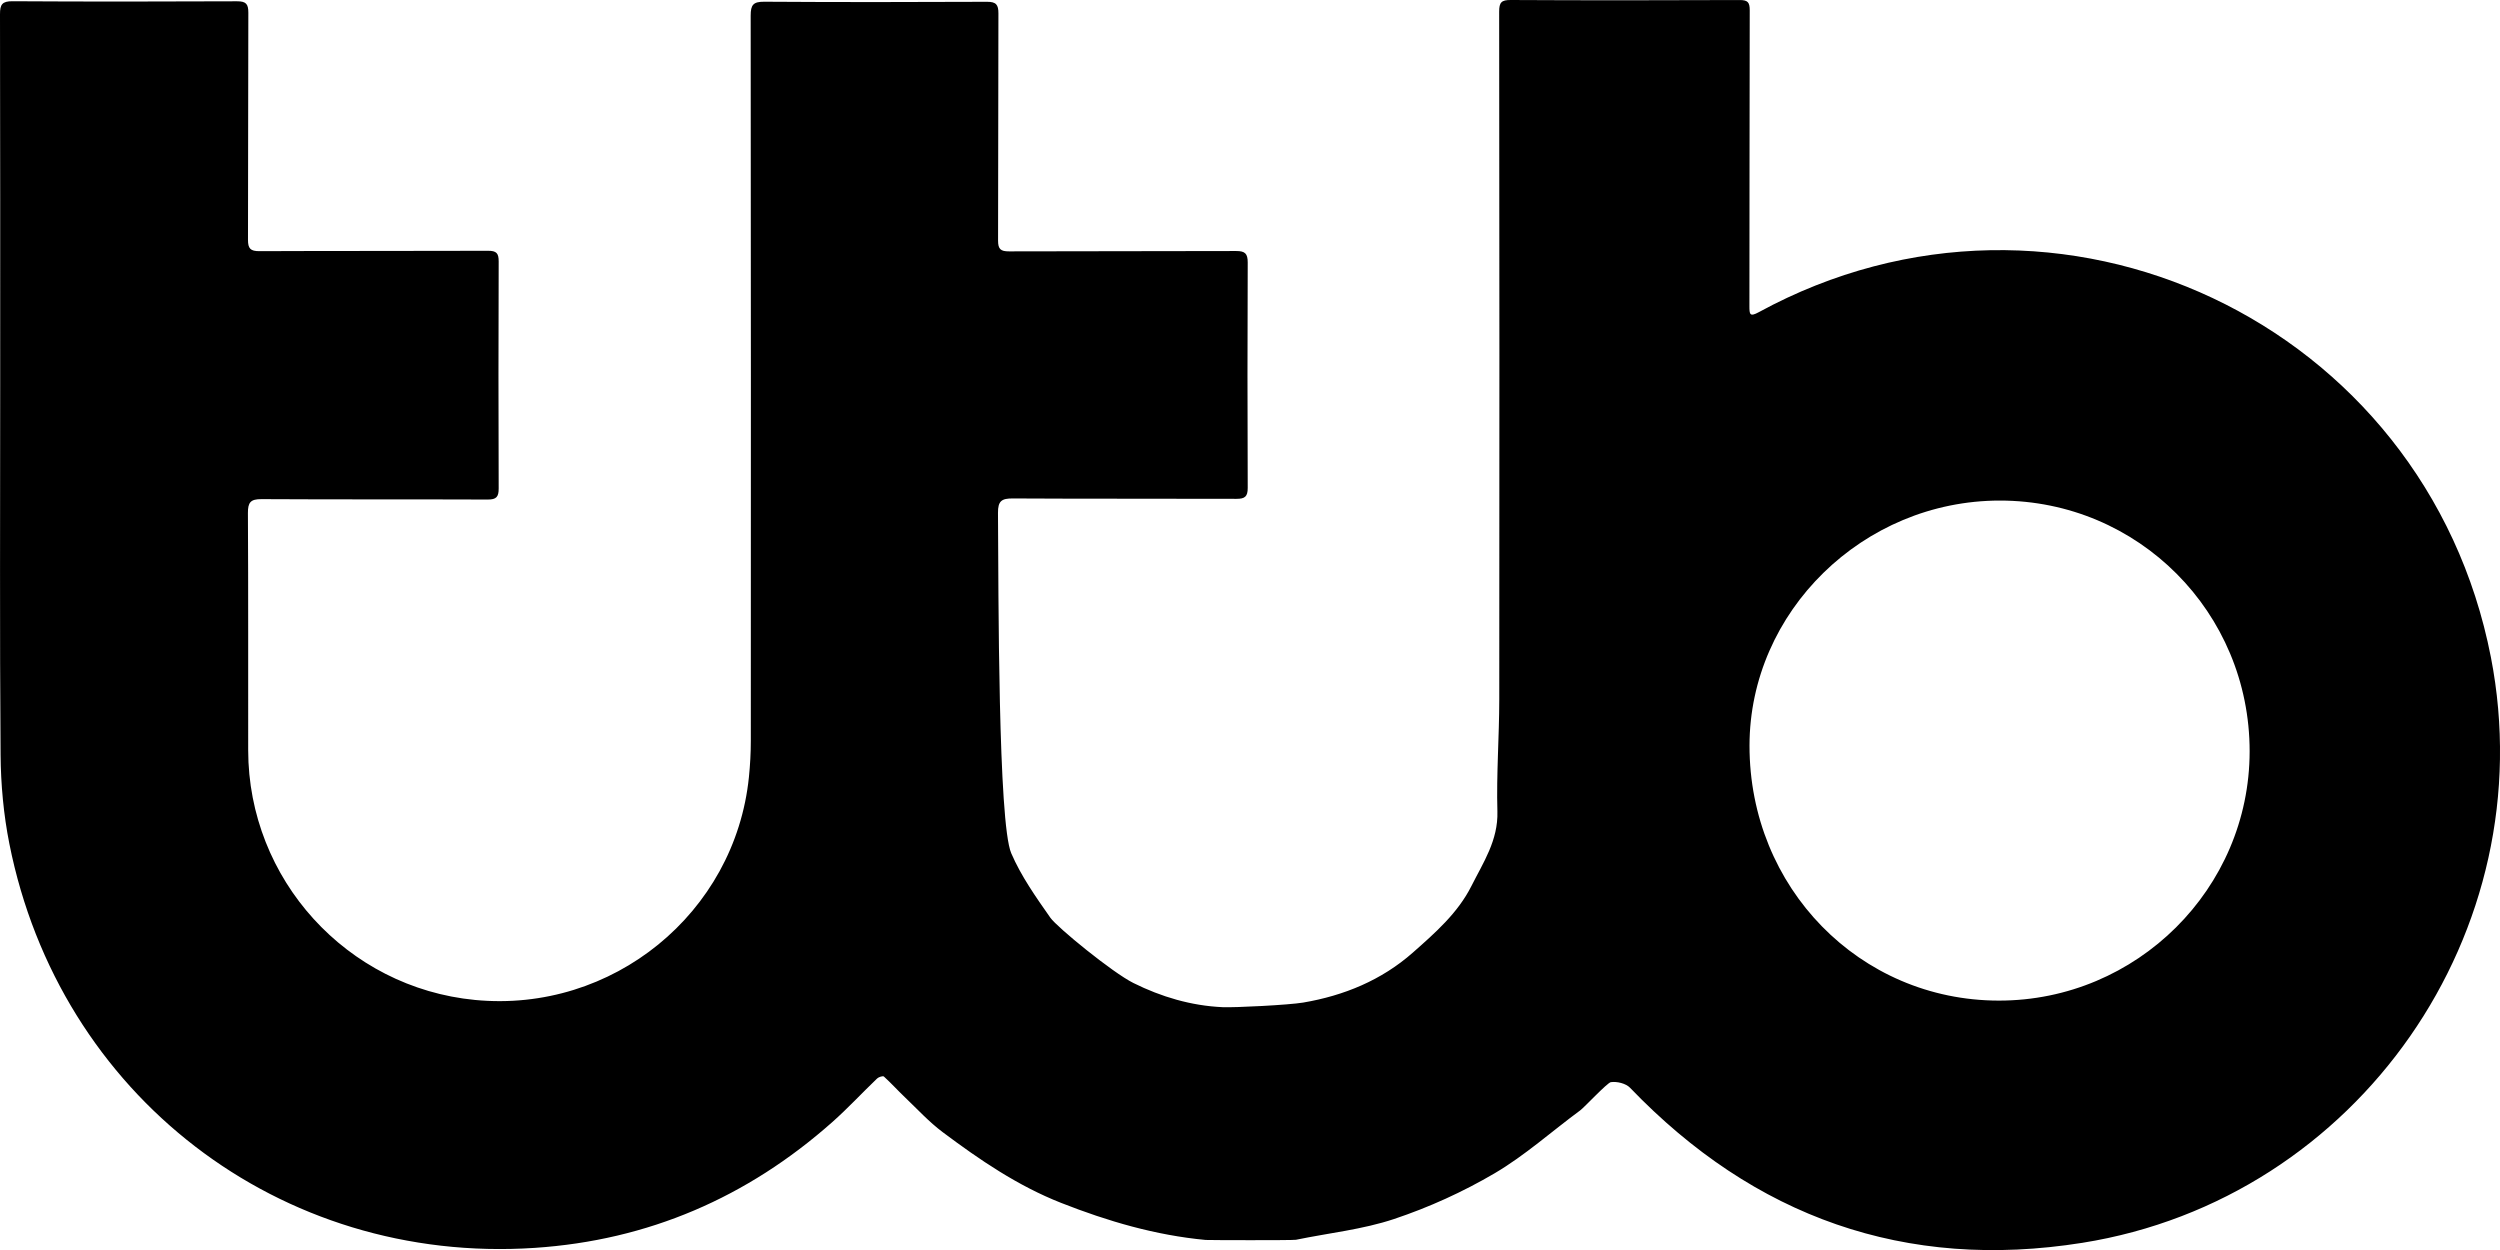
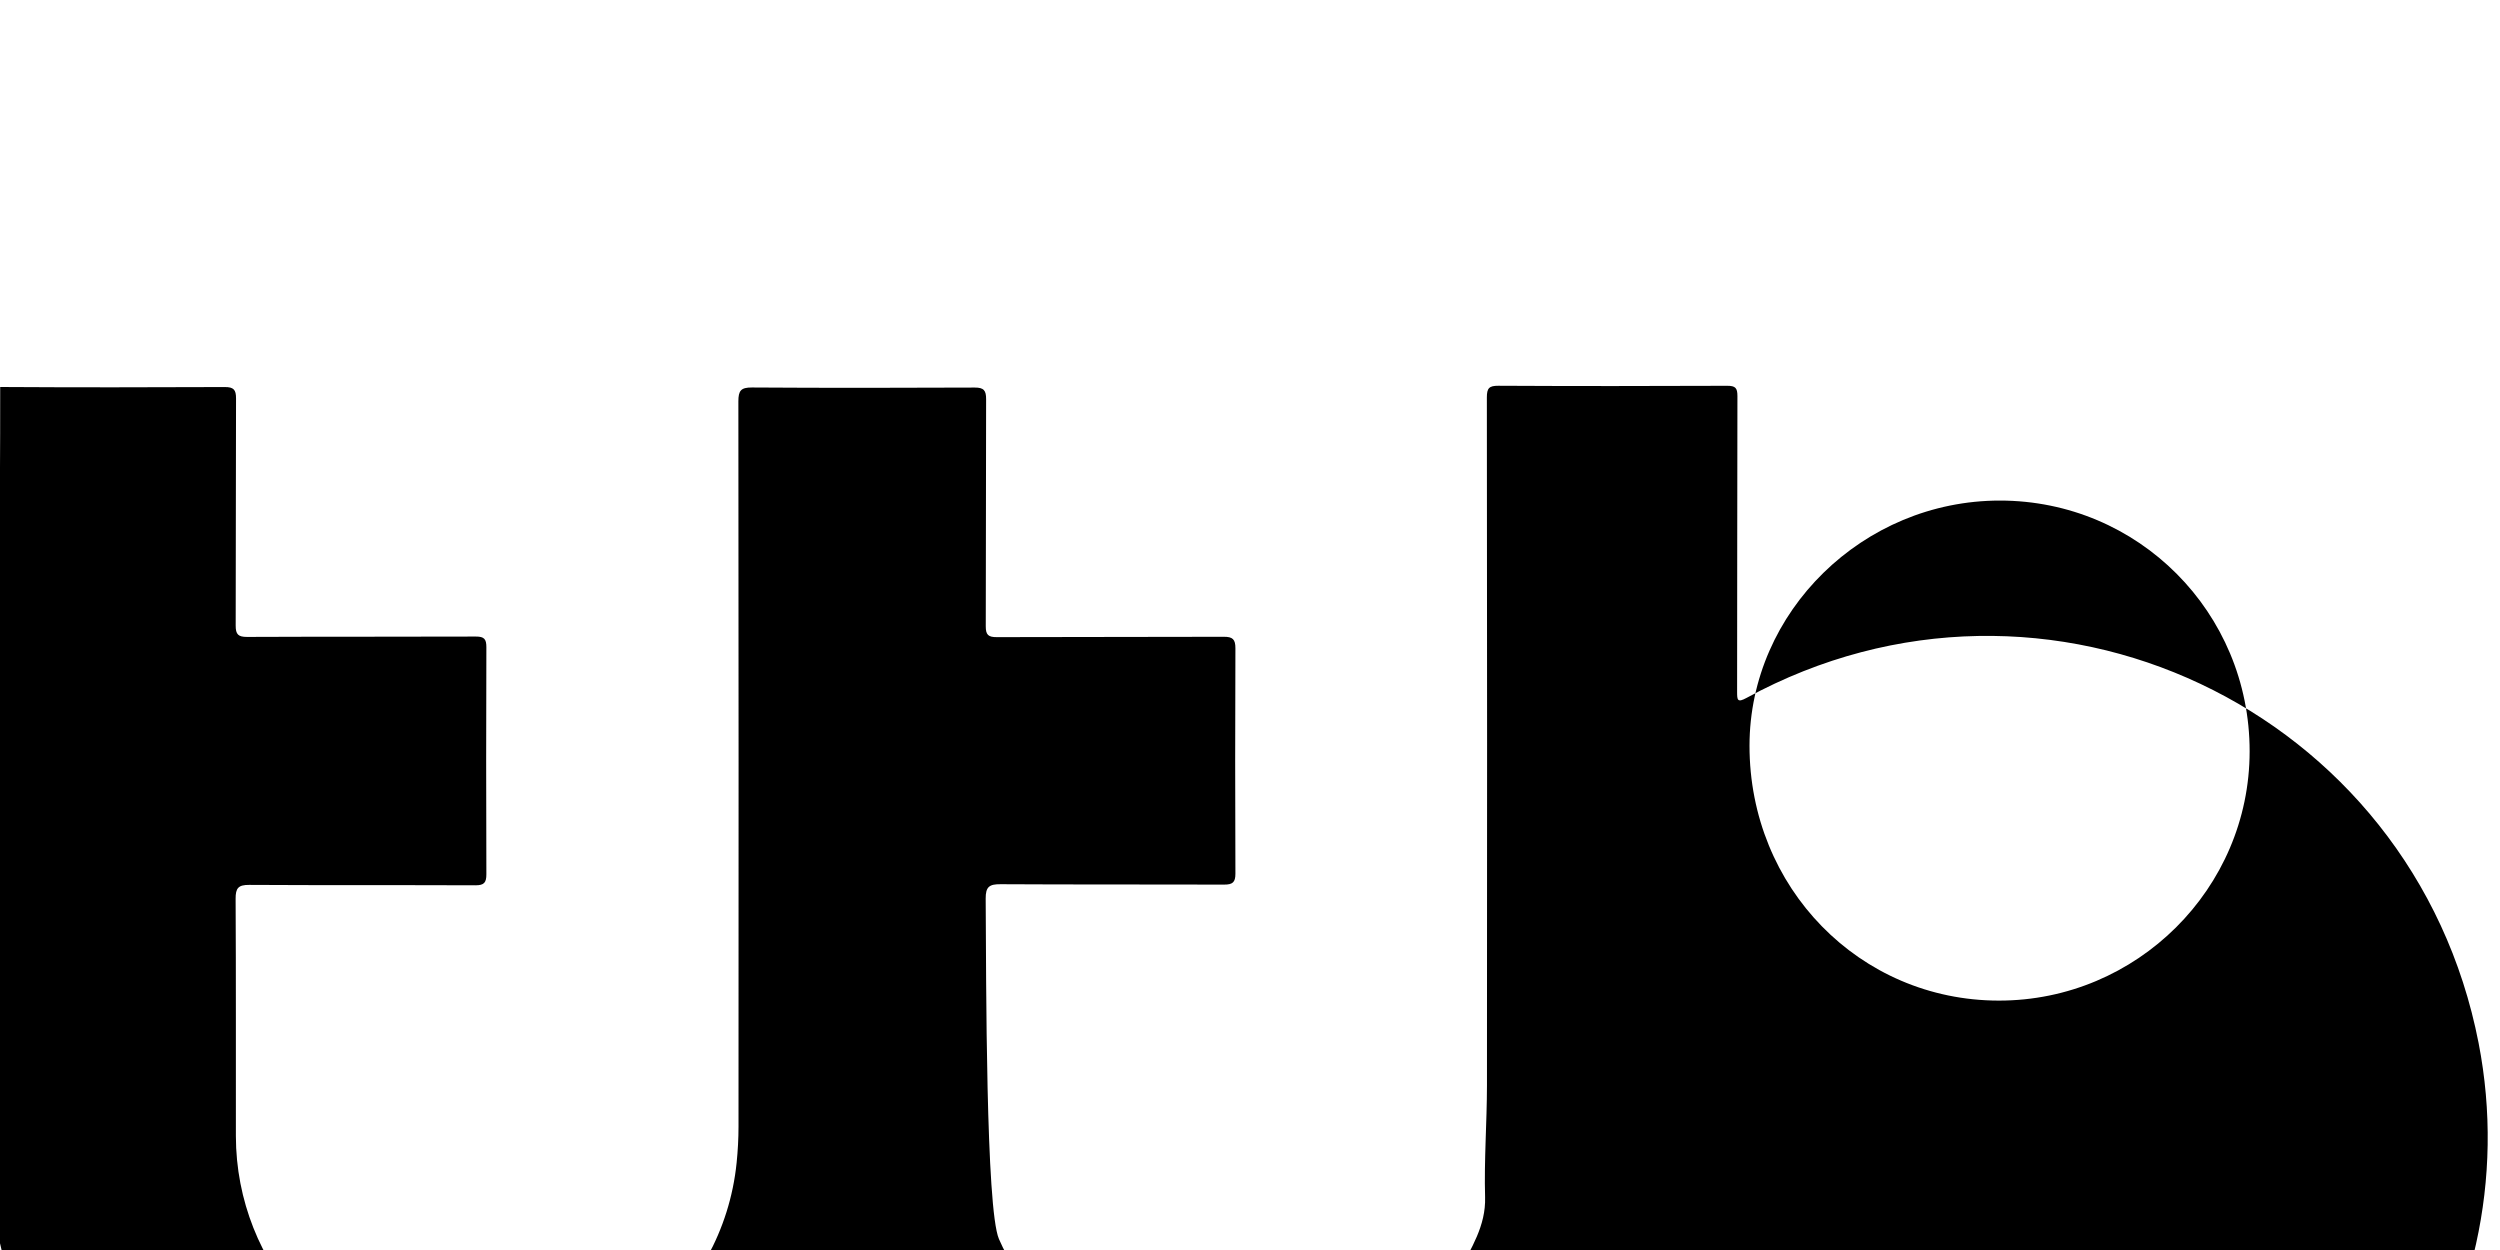
<svg xmlns="http://www.w3.org/2000/svg" id="Layer_1" viewBox="0 0 1416.1 708.11">
-   <path d="M.11,219.21C.11,148.83,.17,78.45,0,8.07-.01,2.57,1.18,.67,7.08,.7c42.39,.26,84.77,.22,127.16,.03,5.07-.02,6.45,1.47,6.43,6.49-.18,42.87-.03,85.73-.2,128.6-.02,5.01,1.43,6.47,6.49,6.45,43.19-.2,86.37-.04,129.56-.21,4.69-.02,5.96,1.41,5.95,6-.15,42.87-.16,85.73,0,128.6,.02,4.8-1.3,6.32-6.2,6.3-42.71-.17-85.41,.02-128.12-.23-6.19-.04-7.76,1.81-7.72,7.88,.25,44.79,.1,89.57,.15,134.36,.08,73.1,55.82,134.44,128.51,141.45,77.71,7.5,147.28-49.09,155.13-126.28,.69-6.82,1.07-13.7,1.07-20.55,.06-136.92,.08-273.84-.08-410.76,0-6.02,1.41-7.89,7.68-7.85,42.07,.28,84.13,.23,126.2,.04,5.16-.02,6.47,1.65,6.45,6.6-.17,42.87-.02,85.73-.2,128.6-.02,4.9,1.44,6.19,6.25,6.17,42.87-.17,85.73-.03,128.6-.2,5.02-.02,6.58,1.43,6.56,6.52-.18,42.55-.17,85.09,0,127.64,.02,4.92-1.6,6.23-6.36,6.21-42.23-.15-84.46,.03-126.68-.22-6.32-.04-8.47,1.41-8.42,8.17,.31,45.9,.07,175.48,7.51,192.8,5.58,12.98,14,24.87,22.17,36.54,3.79,5.41,35.19,31.07,47.02,36.96,15.8,7.86,32.76,12.89,50.48,13.69,6.96,.32,37.62-1.24,45.67-2.6,23.14-3.93,44.46-12.69,62.17-28.33,12.57-11.1,25.46-22.38,33.15-37.68,6.7-13.33,15.19-25.88,14.72-42.23-.6-21.12,1.04-42.29,1.06-63.43,.12-129.88,.1-259.76-.06-389.64,0-5.27,1.3-6.62,6.58-6.59,43.19,.23,86.37,.2,129.56,.02,4.67-.02,5.8,1.25,5.79,5.85-.16,55.82-.07,111.65-.18,167.47,0,4.66,.11,6.33,5.35,3.47,169.44-92.36,377.76,5.91,414.66,195.5,30.16,154.99-74.96,306.76-231.45,331.68-100.24,15.96-185.81-14.57-256.19-87.85-2.35-2.45-7.42-3.67-10.88-3.16-1.99,.3-15.03,14.29-17.32,15.97-16.17,11.91-31.3,25.54-48.51,35.66-17.89,10.52-37.21,19.29-56.89,25.87-17.86,5.97-37.05,7.94-55.63,11.78-1.72,.36-49.87,.22-51.15,.1-28.4-2.67-55.37-10.56-81.86-20.99-24.65-9.71-46.13-24.39-67.06-40.05-7.79-5.83-14.47-13.15-21.55-19.9-3.99-3.8-7.7-7.92-11.78-11.62-.54-.49-2.94,.24-3.83,1.09-8.54,8.18-16.59,16.89-25.43,24.73-48.14,42.69-104.27,66.96-168.58,71.23-144.34,9.58-269.23-86.42-297.54-228.93-3.28-16.51-4.84-33.61-4.97-50.46C-.2,358.05,.11,288.63,.11,219.21Zm1132.68,64.33c-77.47,0-141.74,62.91-141.8,138.8-.07,80.48,62.38,144.37,141.2,144.44,78.15,.08,142.08-63.46,142.09-141.21,.02-78.73-63.05-142.03-141.5-142.03Z" />
+   <path d="M.11,219.21c42.39,.26,84.77,.22,127.16,.03,5.07-.02,6.45,1.47,6.43,6.49-.18,42.87-.03,85.73-.2,128.6-.02,5.01,1.43,6.47,6.49,6.45,43.19-.2,86.37-.04,129.56-.21,4.69-.02,5.96,1.41,5.95,6-.15,42.87-.16,85.73,0,128.6,.02,4.8-1.3,6.32-6.2,6.3-42.71-.17-85.41,.02-128.12-.23-6.19-.04-7.76,1.81-7.72,7.88,.25,44.79,.1,89.57,.15,134.36,.08,73.1,55.82,134.44,128.51,141.45,77.71,7.5,147.28-49.09,155.13-126.28,.69-6.82,1.07-13.7,1.07-20.55,.06-136.92,.08-273.84-.08-410.76,0-6.02,1.41-7.89,7.68-7.85,42.07,.28,84.13,.23,126.2,.04,5.16-.02,6.47,1.65,6.45,6.6-.17,42.87-.02,85.73-.2,128.6-.02,4.9,1.44,6.19,6.25,6.17,42.87-.17,85.73-.03,128.6-.2,5.02-.02,6.58,1.43,6.56,6.52-.18,42.55-.17,85.09,0,127.64,.02,4.92-1.6,6.23-6.36,6.21-42.23-.15-84.46,.03-126.68-.22-6.32-.04-8.47,1.41-8.42,8.17,.31,45.9,.07,175.48,7.51,192.8,5.58,12.98,14,24.87,22.17,36.54,3.79,5.41,35.19,31.07,47.02,36.96,15.8,7.86,32.76,12.89,50.48,13.69,6.96,.32,37.62-1.24,45.67-2.6,23.14-3.93,44.46-12.69,62.17-28.33,12.57-11.1,25.46-22.38,33.15-37.68,6.7-13.33,15.19-25.88,14.72-42.23-.6-21.12,1.04-42.29,1.06-63.43,.12-129.88,.1-259.76-.06-389.64,0-5.27,1.3-6.62,6.58-6.59,43.19,.23,86.37,.2,129.56,.02,4.67-.02,5.8,1.25,5.79,5.85-.16,55.82-.07,111.65-.18,167.47,0,4.66,.11,6.33,5.35,3.47,169.44-92.36,377.76,5.91,414.66,195.5,30.16,154.99-74.96,306.76-231.45,331.68-100.24,15.96-185.81-14.57-256.19-87.85-2.35-2.45-7.42-3.67-10.88-3.16-1.99,.3-15.03,14.29-17.32,15.97-16.17,11.91-31.3,25.54-48.51,35.66-17.89,10.52-37.21,19.29-56.89,25.87-17.86,5.97-37.05,7.94-55.63,11.78-1.72,.36-49.87,.22-51.15,.1-28.4-2.67-55.37-10.56-81.86-20.99-24.65-9.71-46.13-24.39-67.06-40.05-7.79-5.83-14.47-13.15-21.55-19.9-3.99-3.8-7.7-7.92-11.78-11.62-.54-.49-2.94,.24-3.83,1.09-8.54,8.18-16.59,16.89-25.43,24.73-48.14,42.69-104.27,66.96-168.58,71.23-144.34,9.58-269.23-86.42-297.54-228.93-3.28-16.51-4.84-33.61-4.97-50.46C-.2,358.05,.11,288.63,.11,219.21Zm1132.68,64.33c-77.47,0-141.74,62.91-141.8,138.8-.07,80.48,62.38,144.37,141.2,144.44,78.15,.08,142.08-63.46,142.09-141.21,.02-78.73-63.05-142.03-141.5-142.03Z" />
</svg>